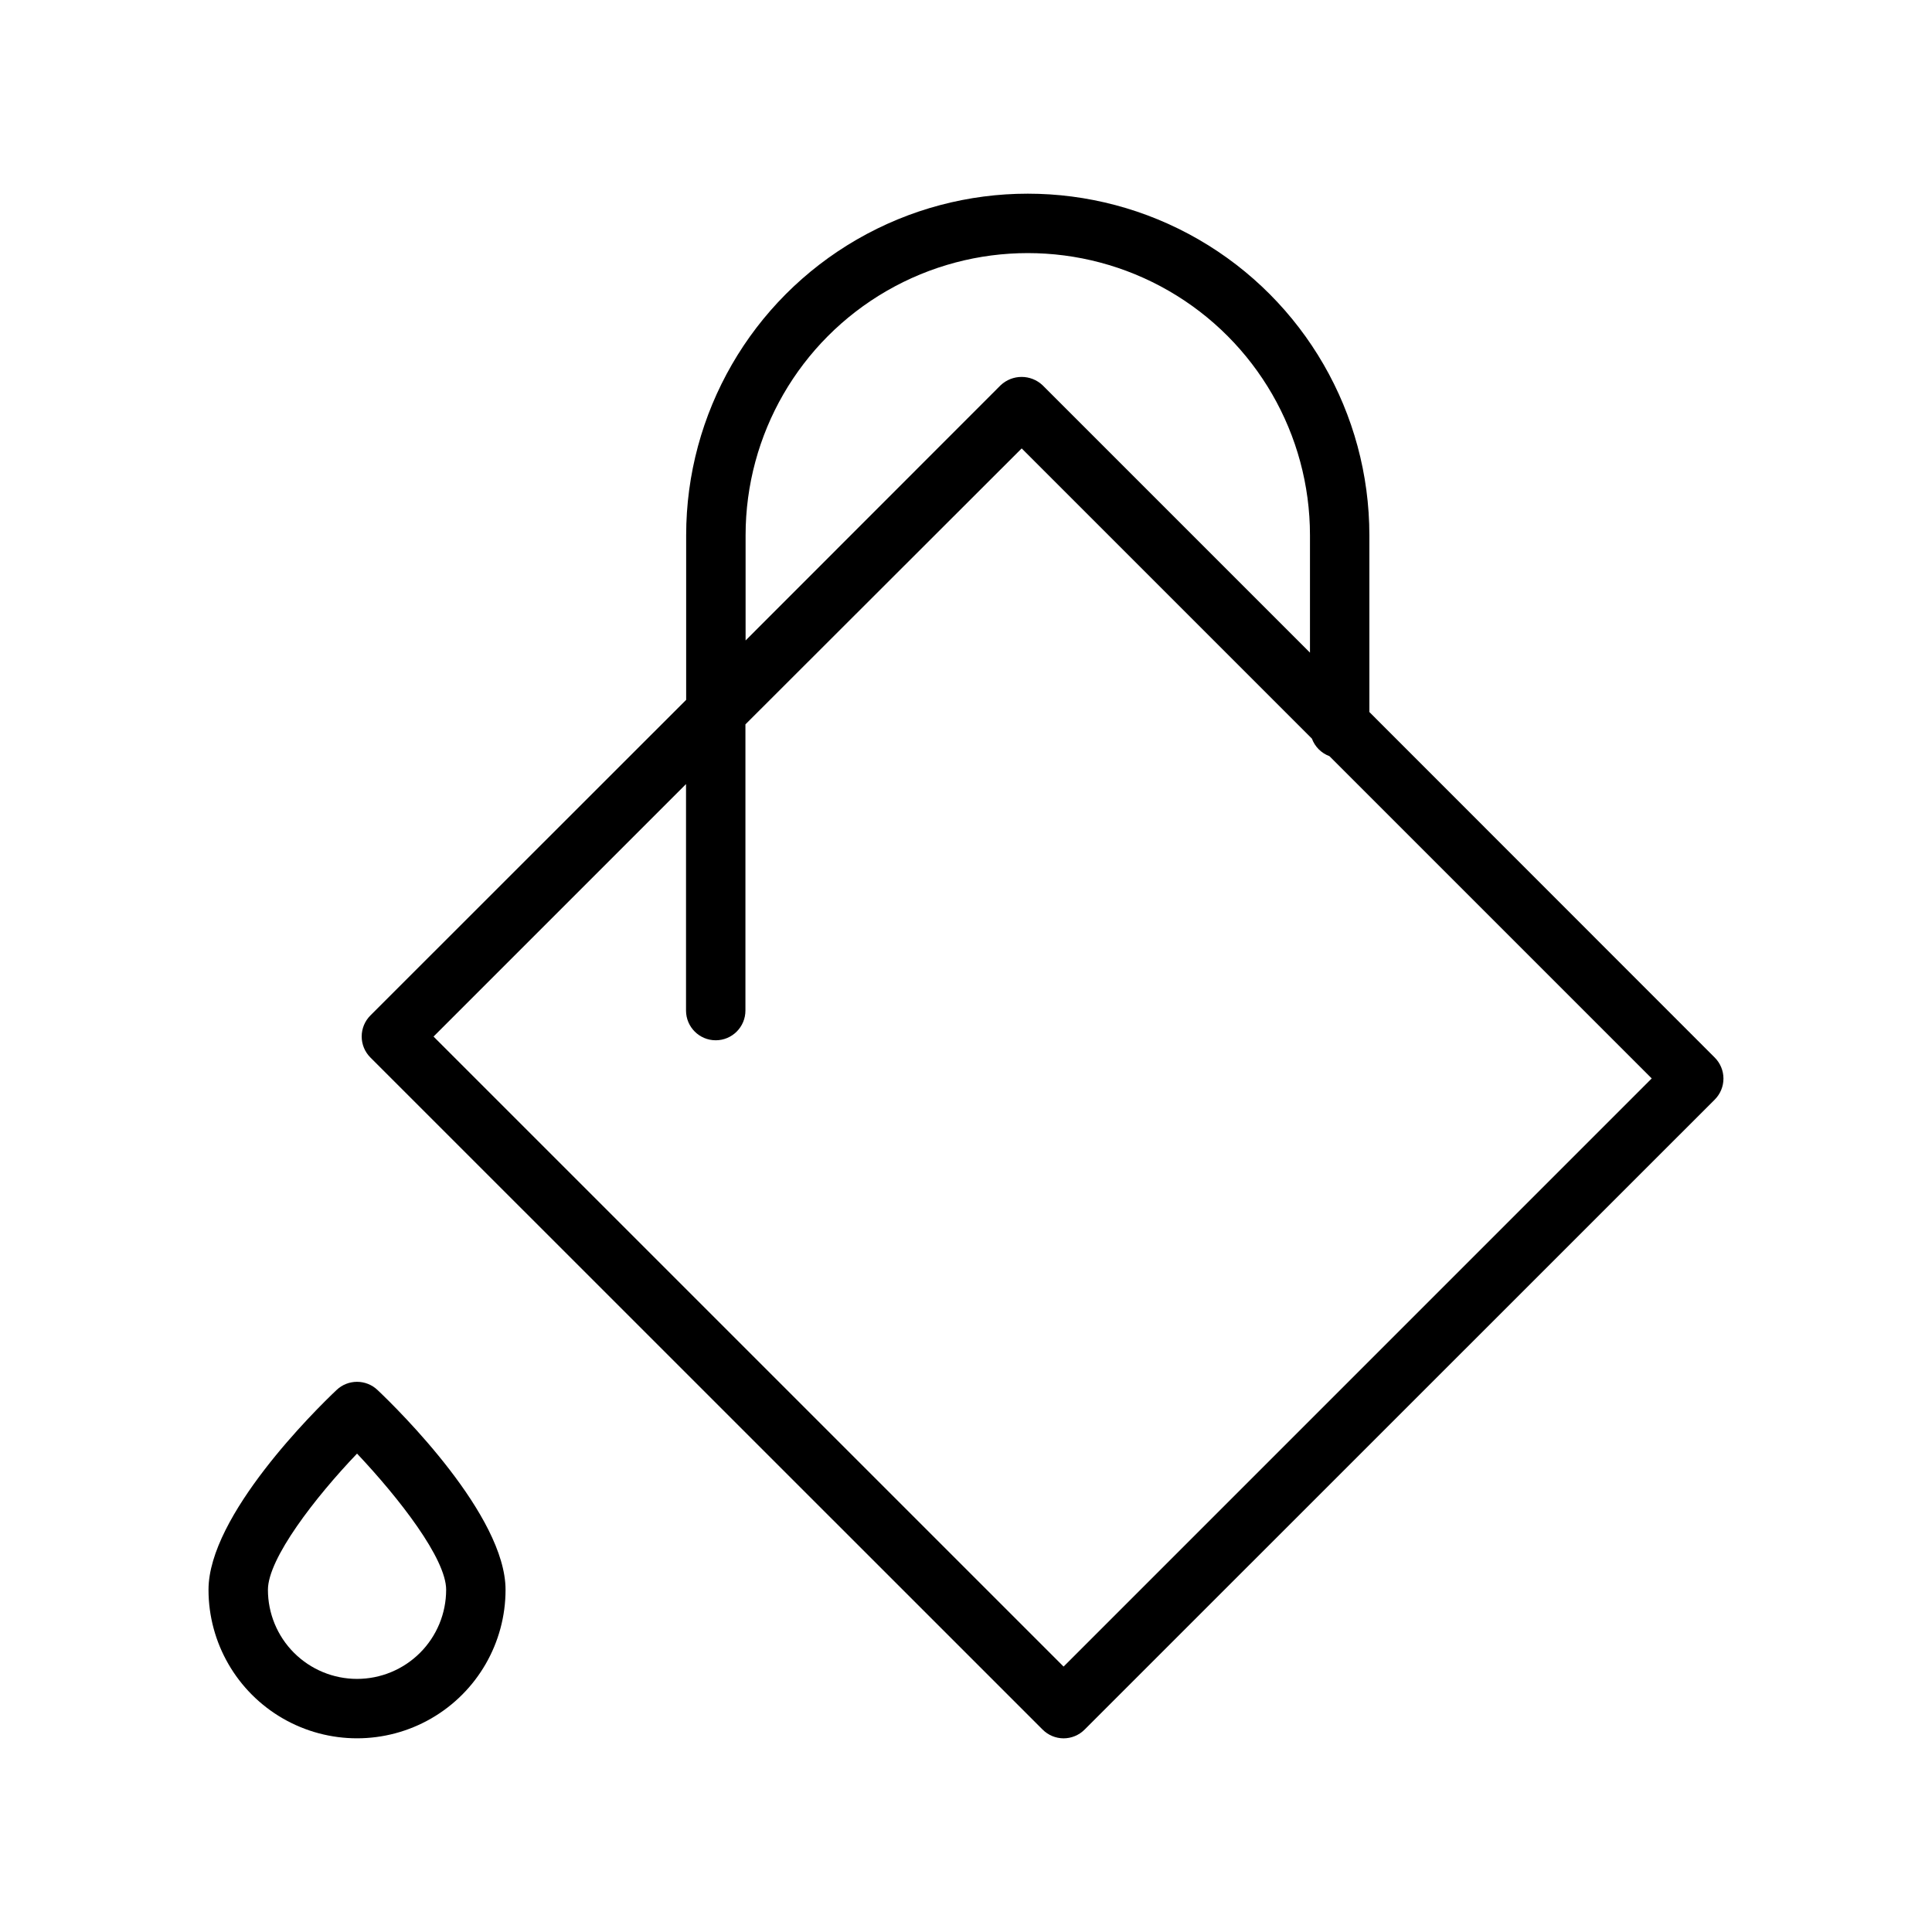
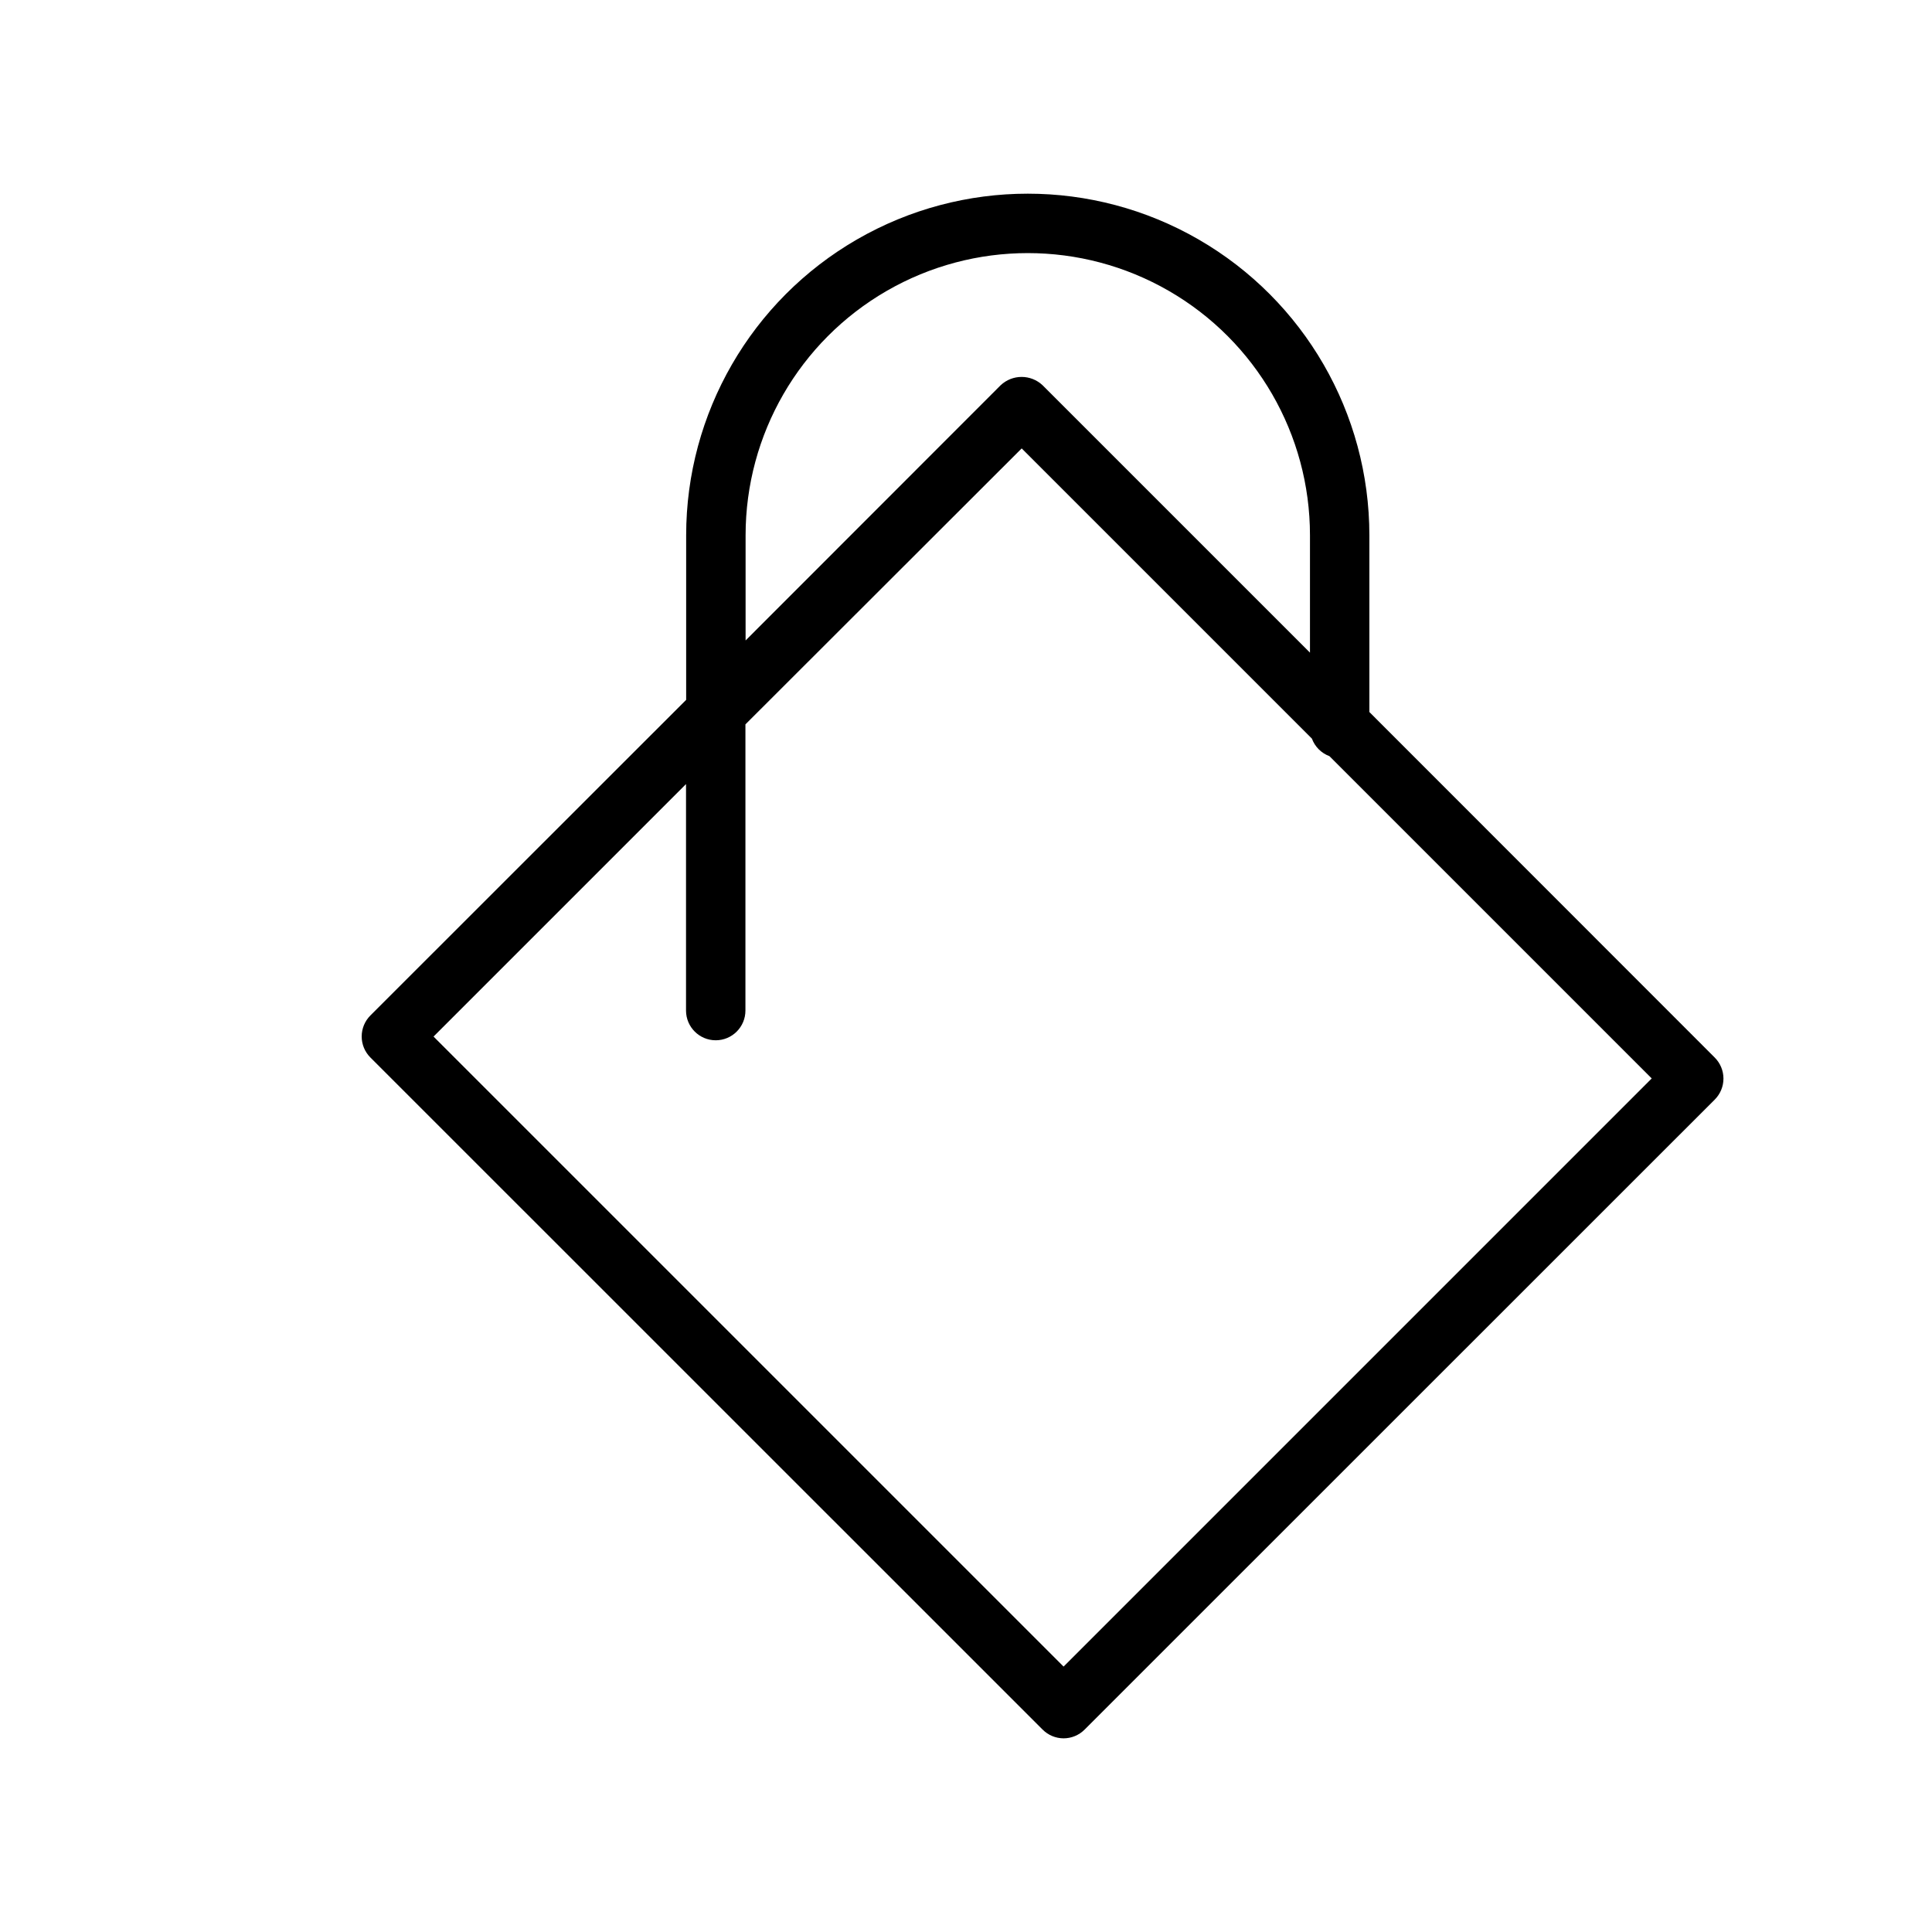
<svg xmlns="http://www.w3.org/2000/svg" fill="#000000" width="800px" height="800px" version="1.1" viewBox="144 144 512 512">
  <g>
    <path d="m598.41 424.25-91.512-91.555v-46.836c0-32.344-17.258-62.23-45.266-78.402-28.012-16.172-62.52-16.172-90.527 0-28.012 16.172-45.266 46.059-45.266 78.402v43.609l-83.68 83.641c-1.477 1.477-2.309 3.481-2.309 5.57 0 2.09 0.832 4.094 2.309 5.57l178.14 178.11v-0.004c1.469 1.48 3.465 2.316 5.551 2.324 2.098 0 4.109-0.836 5.586-2.324l166.97-166.93c1.488-1.477 2.328-3.488 2.328-5.59 0-2.098-0.84-4.109-2.328-5.586zm-256.82-138.39c0-26.719 14.254-51.406 37.391-64.766s51.645-13.359 74.785 0c23.137 13.359 37.391 38.047 37.391 64.766v31.094l-70.848-70.848c-3.125-2.957-8.016-2.957-11.141 0l-67.578 67.621zm84.27 299.8-166.97-166.96 66.914-66.914v60.023c0 4.348 3.523 7.875 7.871 7.875 4.348 0 7.871-3.527 7.871-7.875v-75.844l73.211-73.133 76.91 76.91c0.797 2.152 2.492 3.848 4.644 4.644l85.41 85.41z" />
-     <path d="m244.05 512.37c-3.043-2.898-7.824-2.898-10.863 0-5.668 5.356-33.93 33.262-33.93 52.941 0 14.059 7.504 27.055 19.68 34.086 12.18 7.031 27.184 7.031 39.359 0 12.18-7.031 19.68-20.027 19.68-34.086 0-19.68-28.258-47.586-33.926-52.941zm-5.434 76.555c-6.262 0-12.27-2.488-16.699-6.914-4.43-4.43-6.914-10.438-6.914-16.699 0-8.266 12.477-24.441 23.617-36.094 11.141 11.809 23.617 27.828 23.617 36.094h-0.004c0 6.262-2.488 12.27-6.918 16.699-4.43 4.426-10.434 6.914-16.699 6.914z" />
  </g>
</svg>